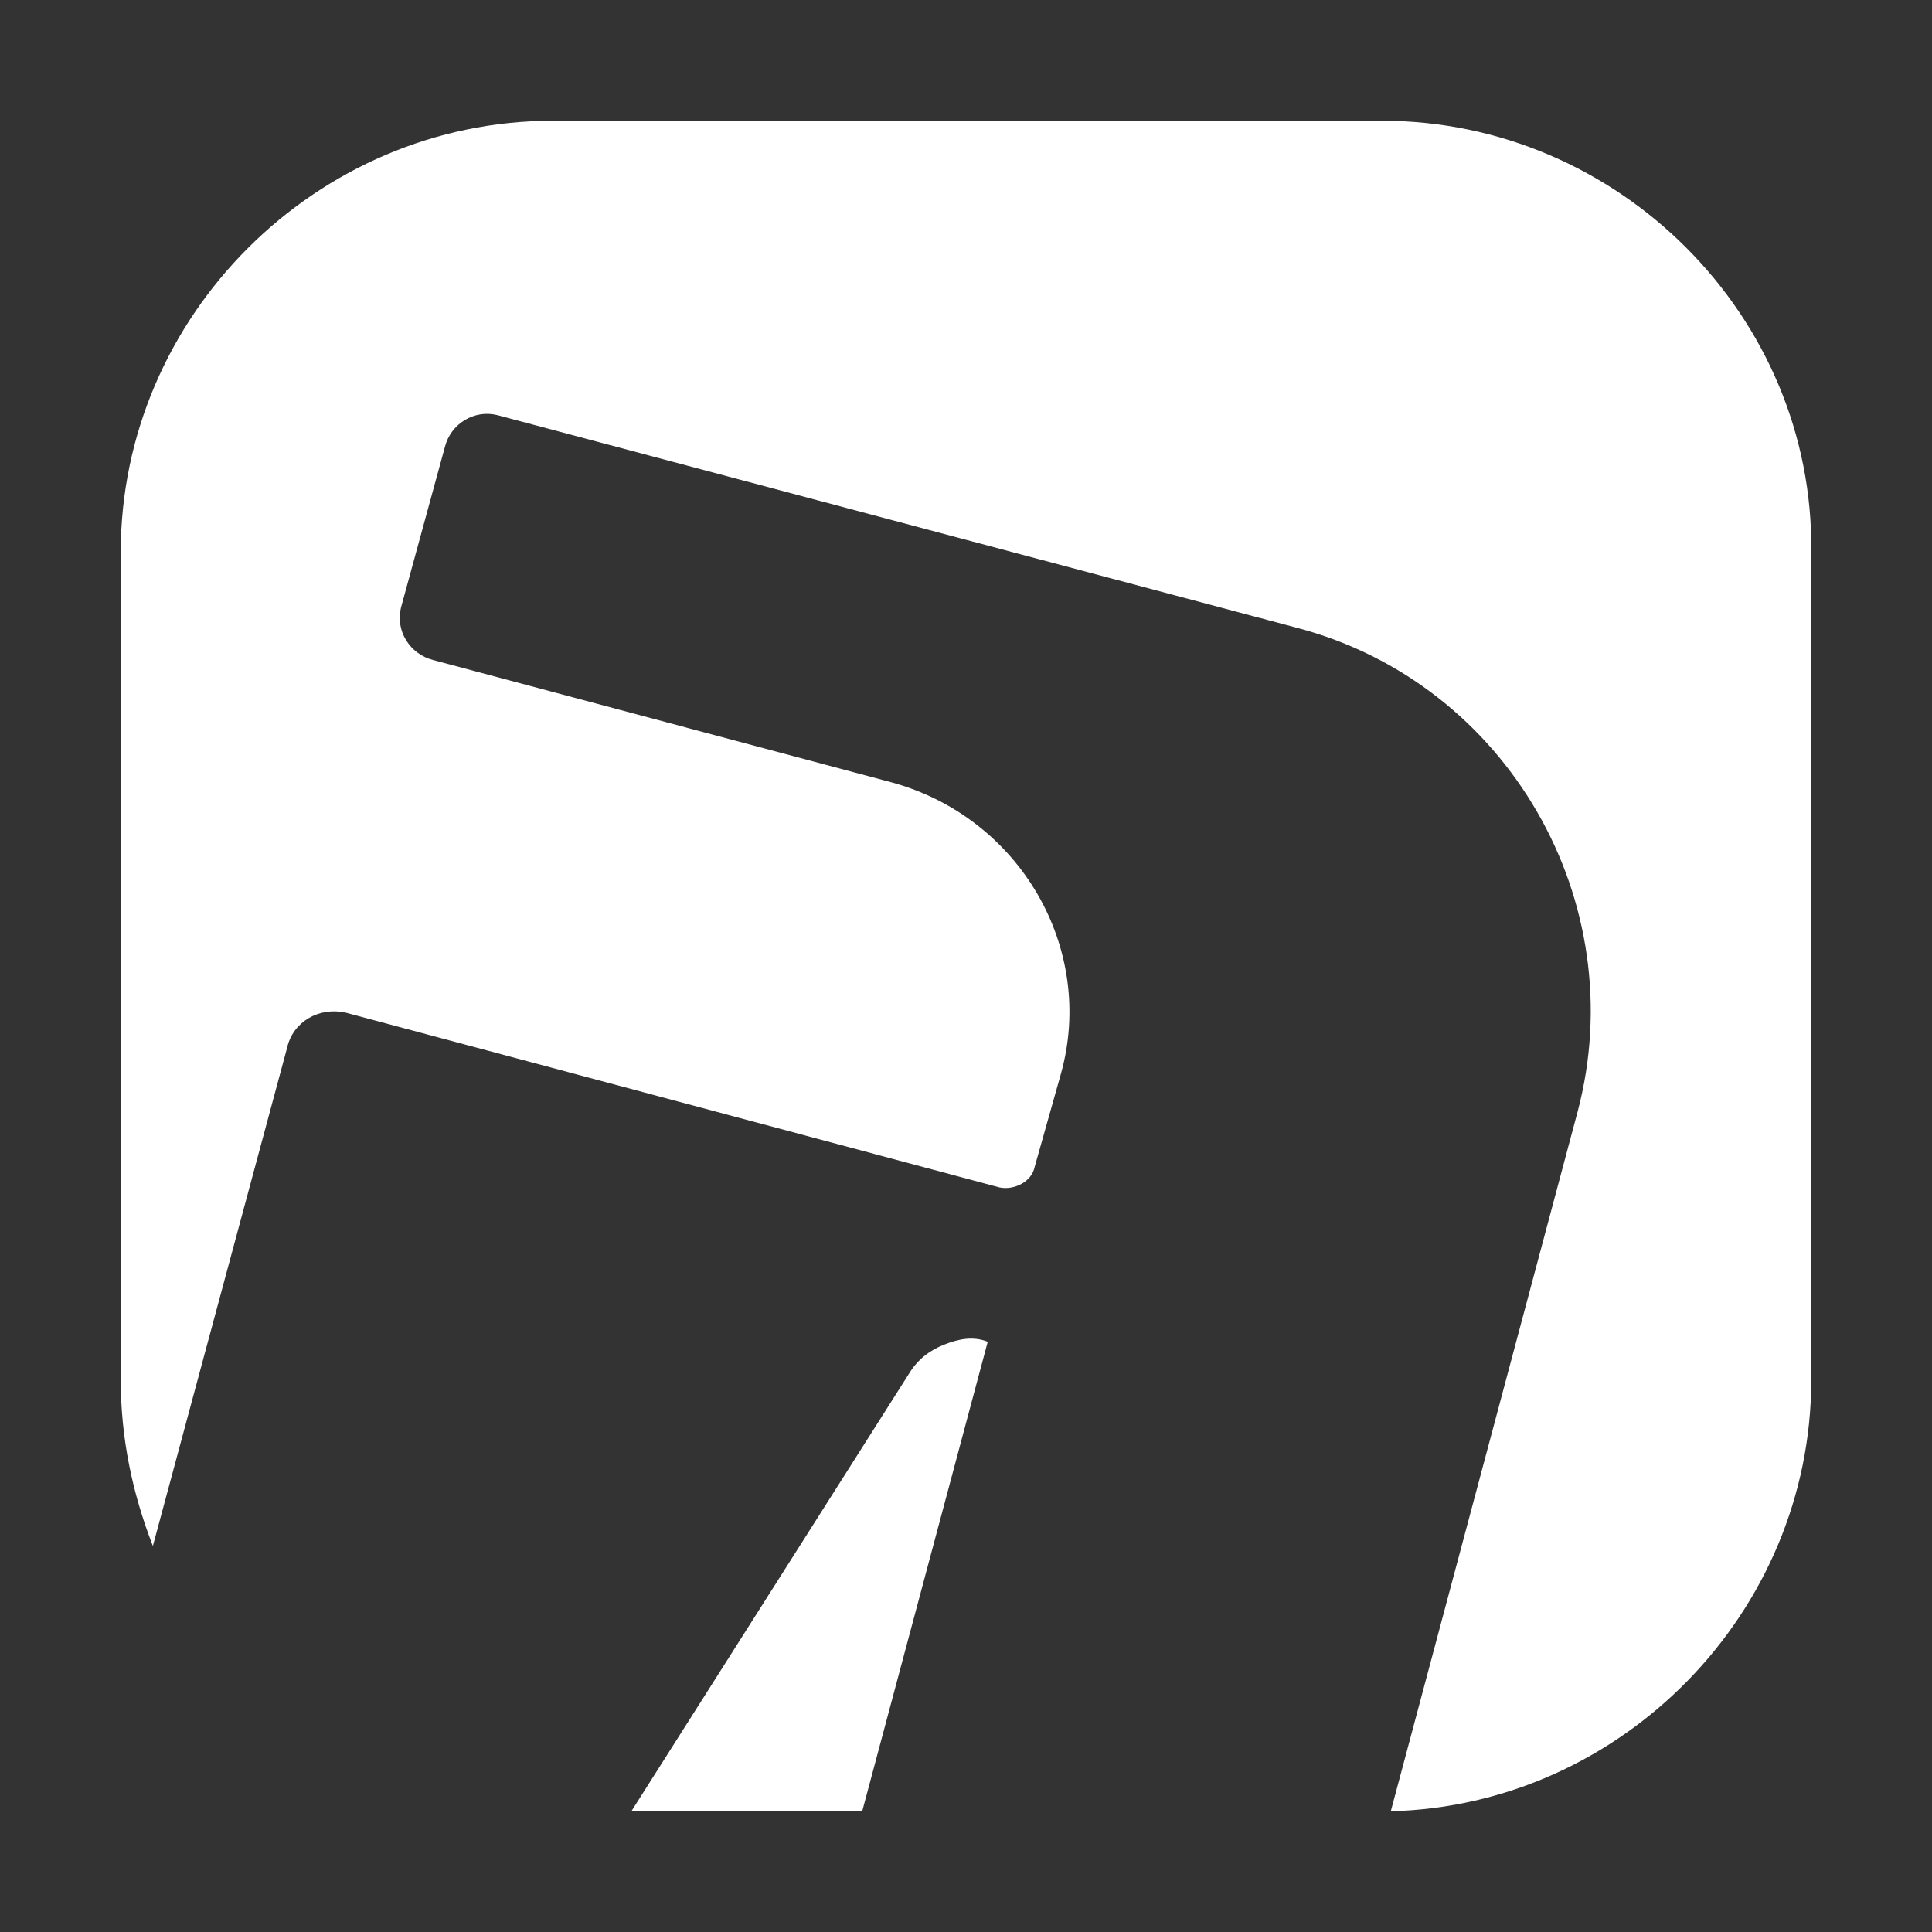
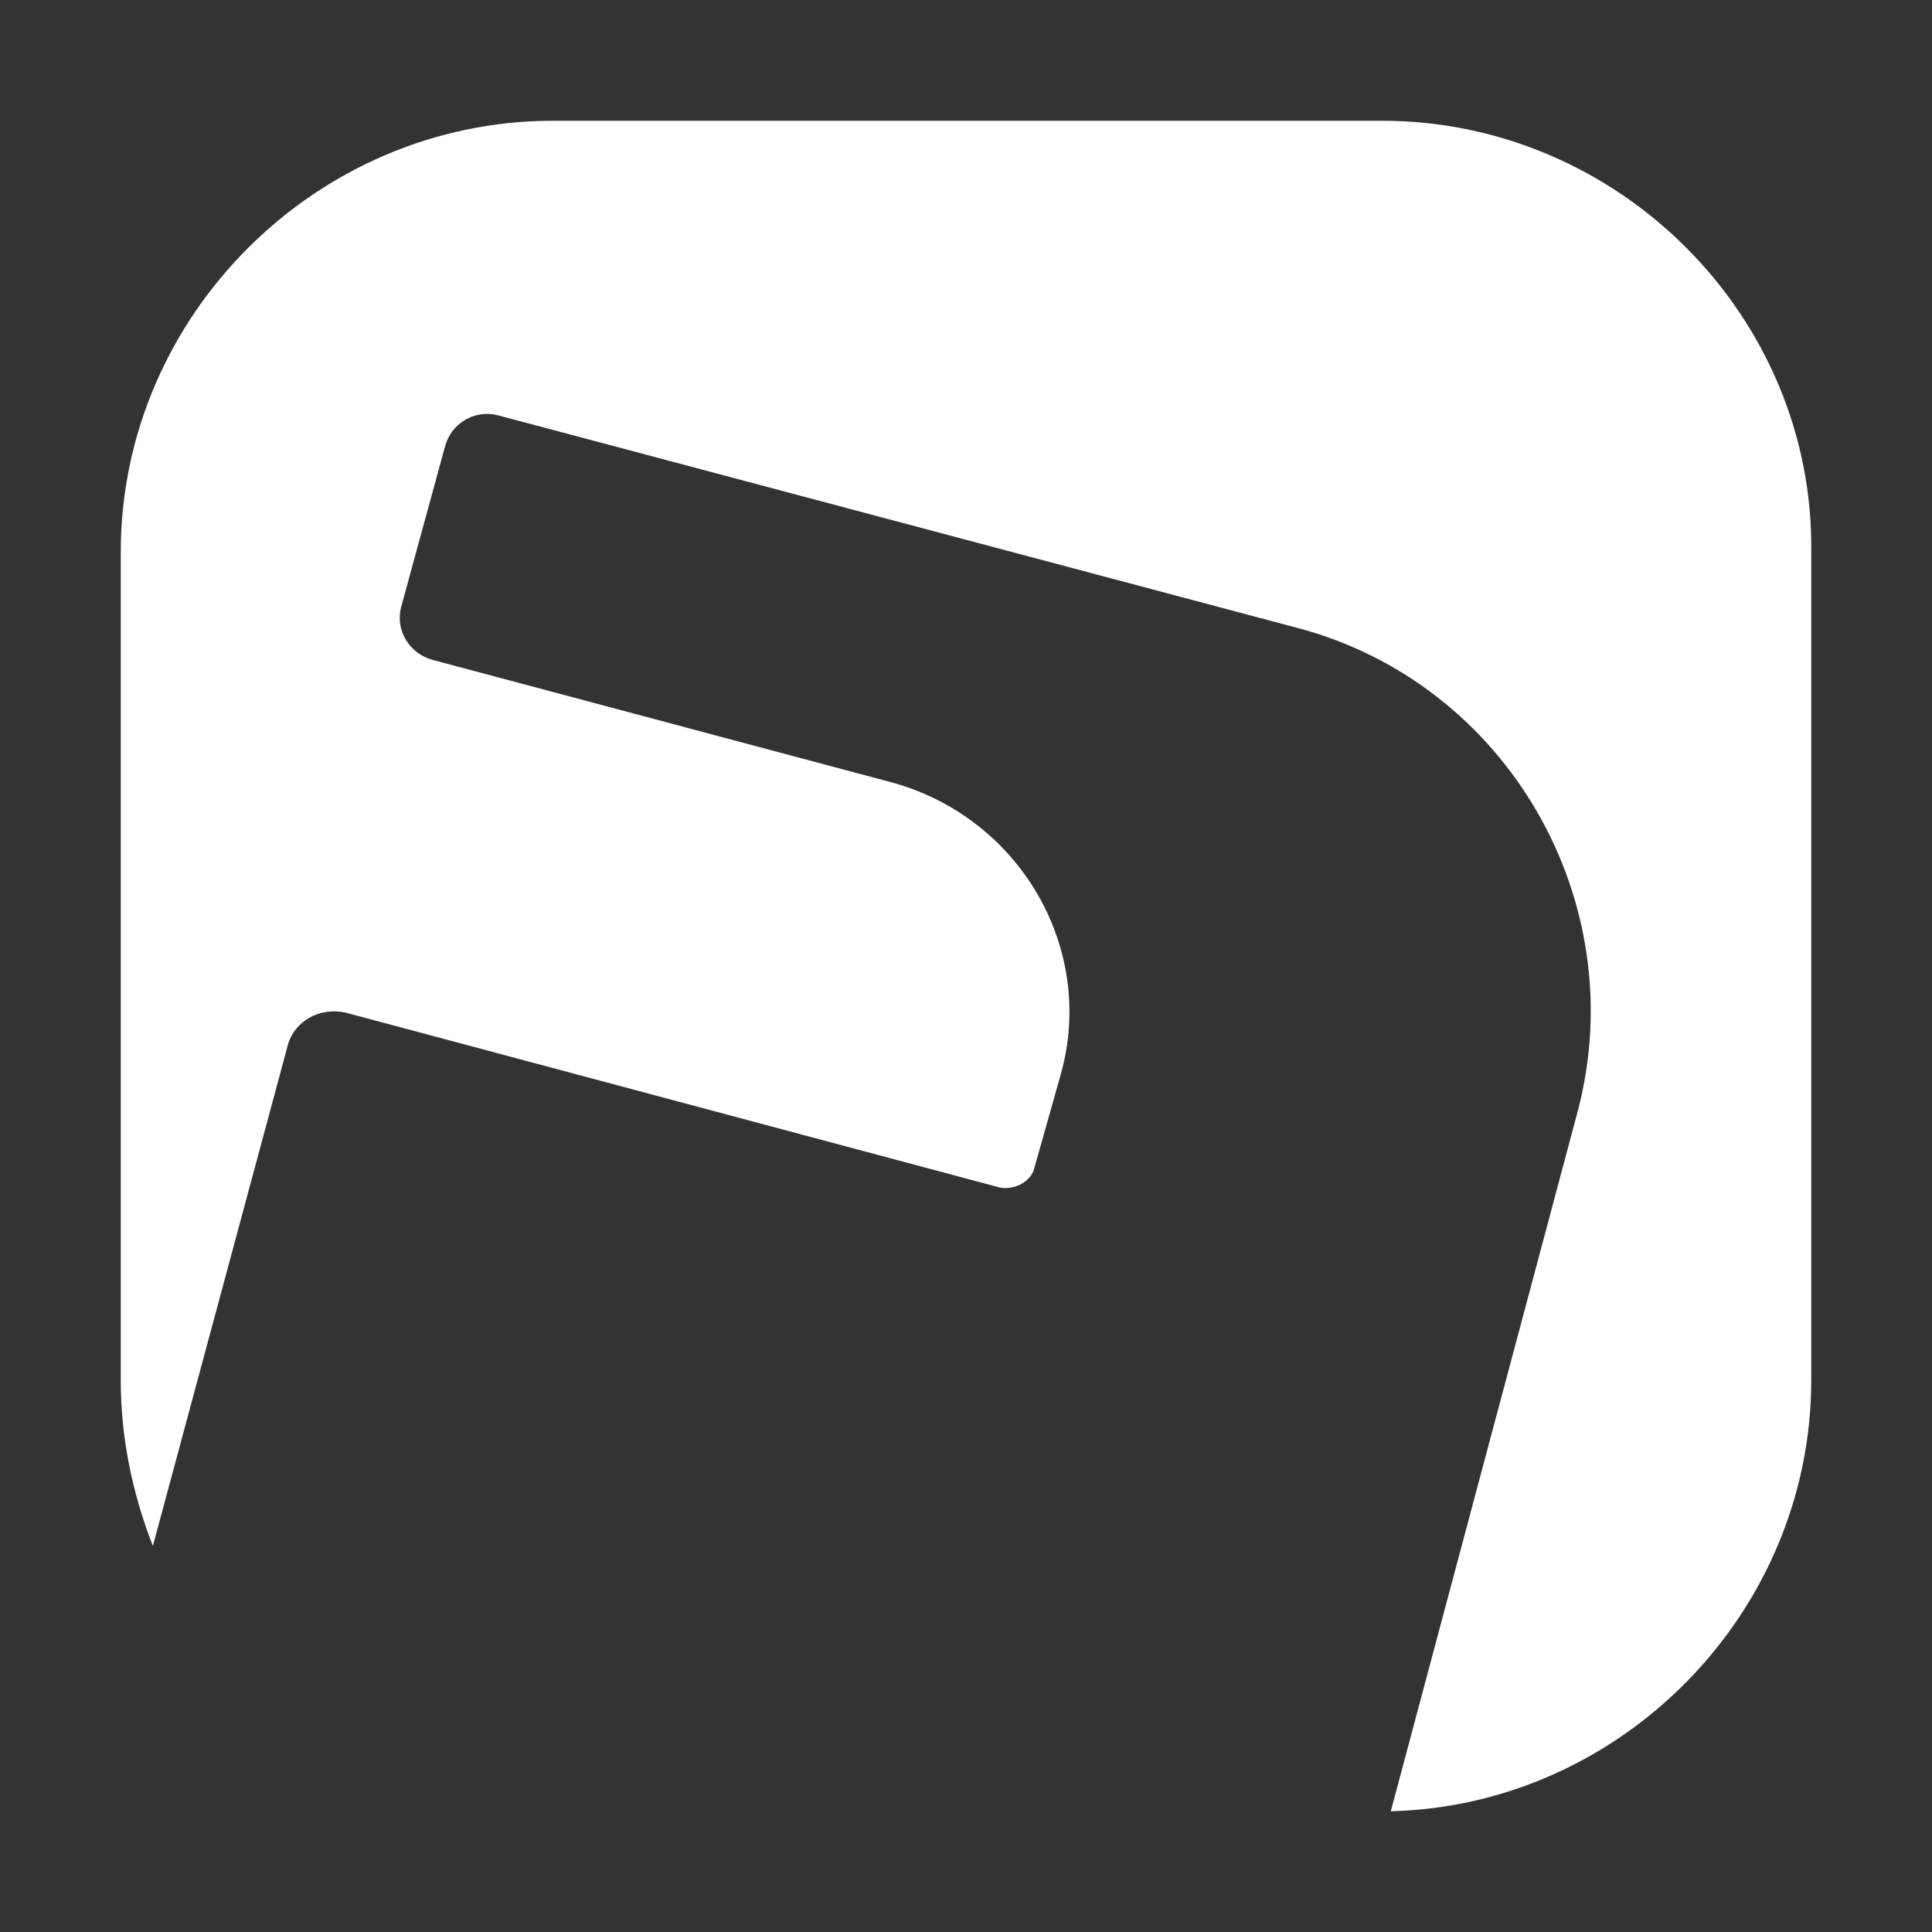
<svg xmlns="http://www.w3.org/2000/svg" width="16" height="16" viewBox="0 0 16 16" fill="none">
  <rect x="0" y="0" width="16" height="16" fill="#333333" stroke="none" />
-   <path d="M7.818 11.136C7.697 11.185 7.6 11.257 7.527 11.378L5.23 14.998H7.141L8.18 11.112C8.059 11.064 7.939 11.088 7.818 11.136Z" fill="white" />
  <path d="M11.445 1H4.579C2.62 1 1 2.617 1 4.572V11.428C1 11.91 1.097 12.369 1.266 12.803L2.378 8.676C2.427 8.459 2.644 8.338 2.862 8.386L8.278 9.834C8.399 9.859 8.544 9.786 8.568 9.666L8.786 8.893C9.076 7.855 8.447 6.769 7.383 6.479L3.587 5.466C3.394 5.417 3.273 5.224 3.321 5.031L3.684 3.703C3.732 3.51 3.926 3.39 4.119 3.438L10.744 5.2C12.485 5.659 13.525 7.469 13.065 9.207L11.518 15C13.428 14.952 15 13.359 15 11.428V4.572C15.024 2.617 13.404 1 11.445 1Z" fill="white" />
</svg>